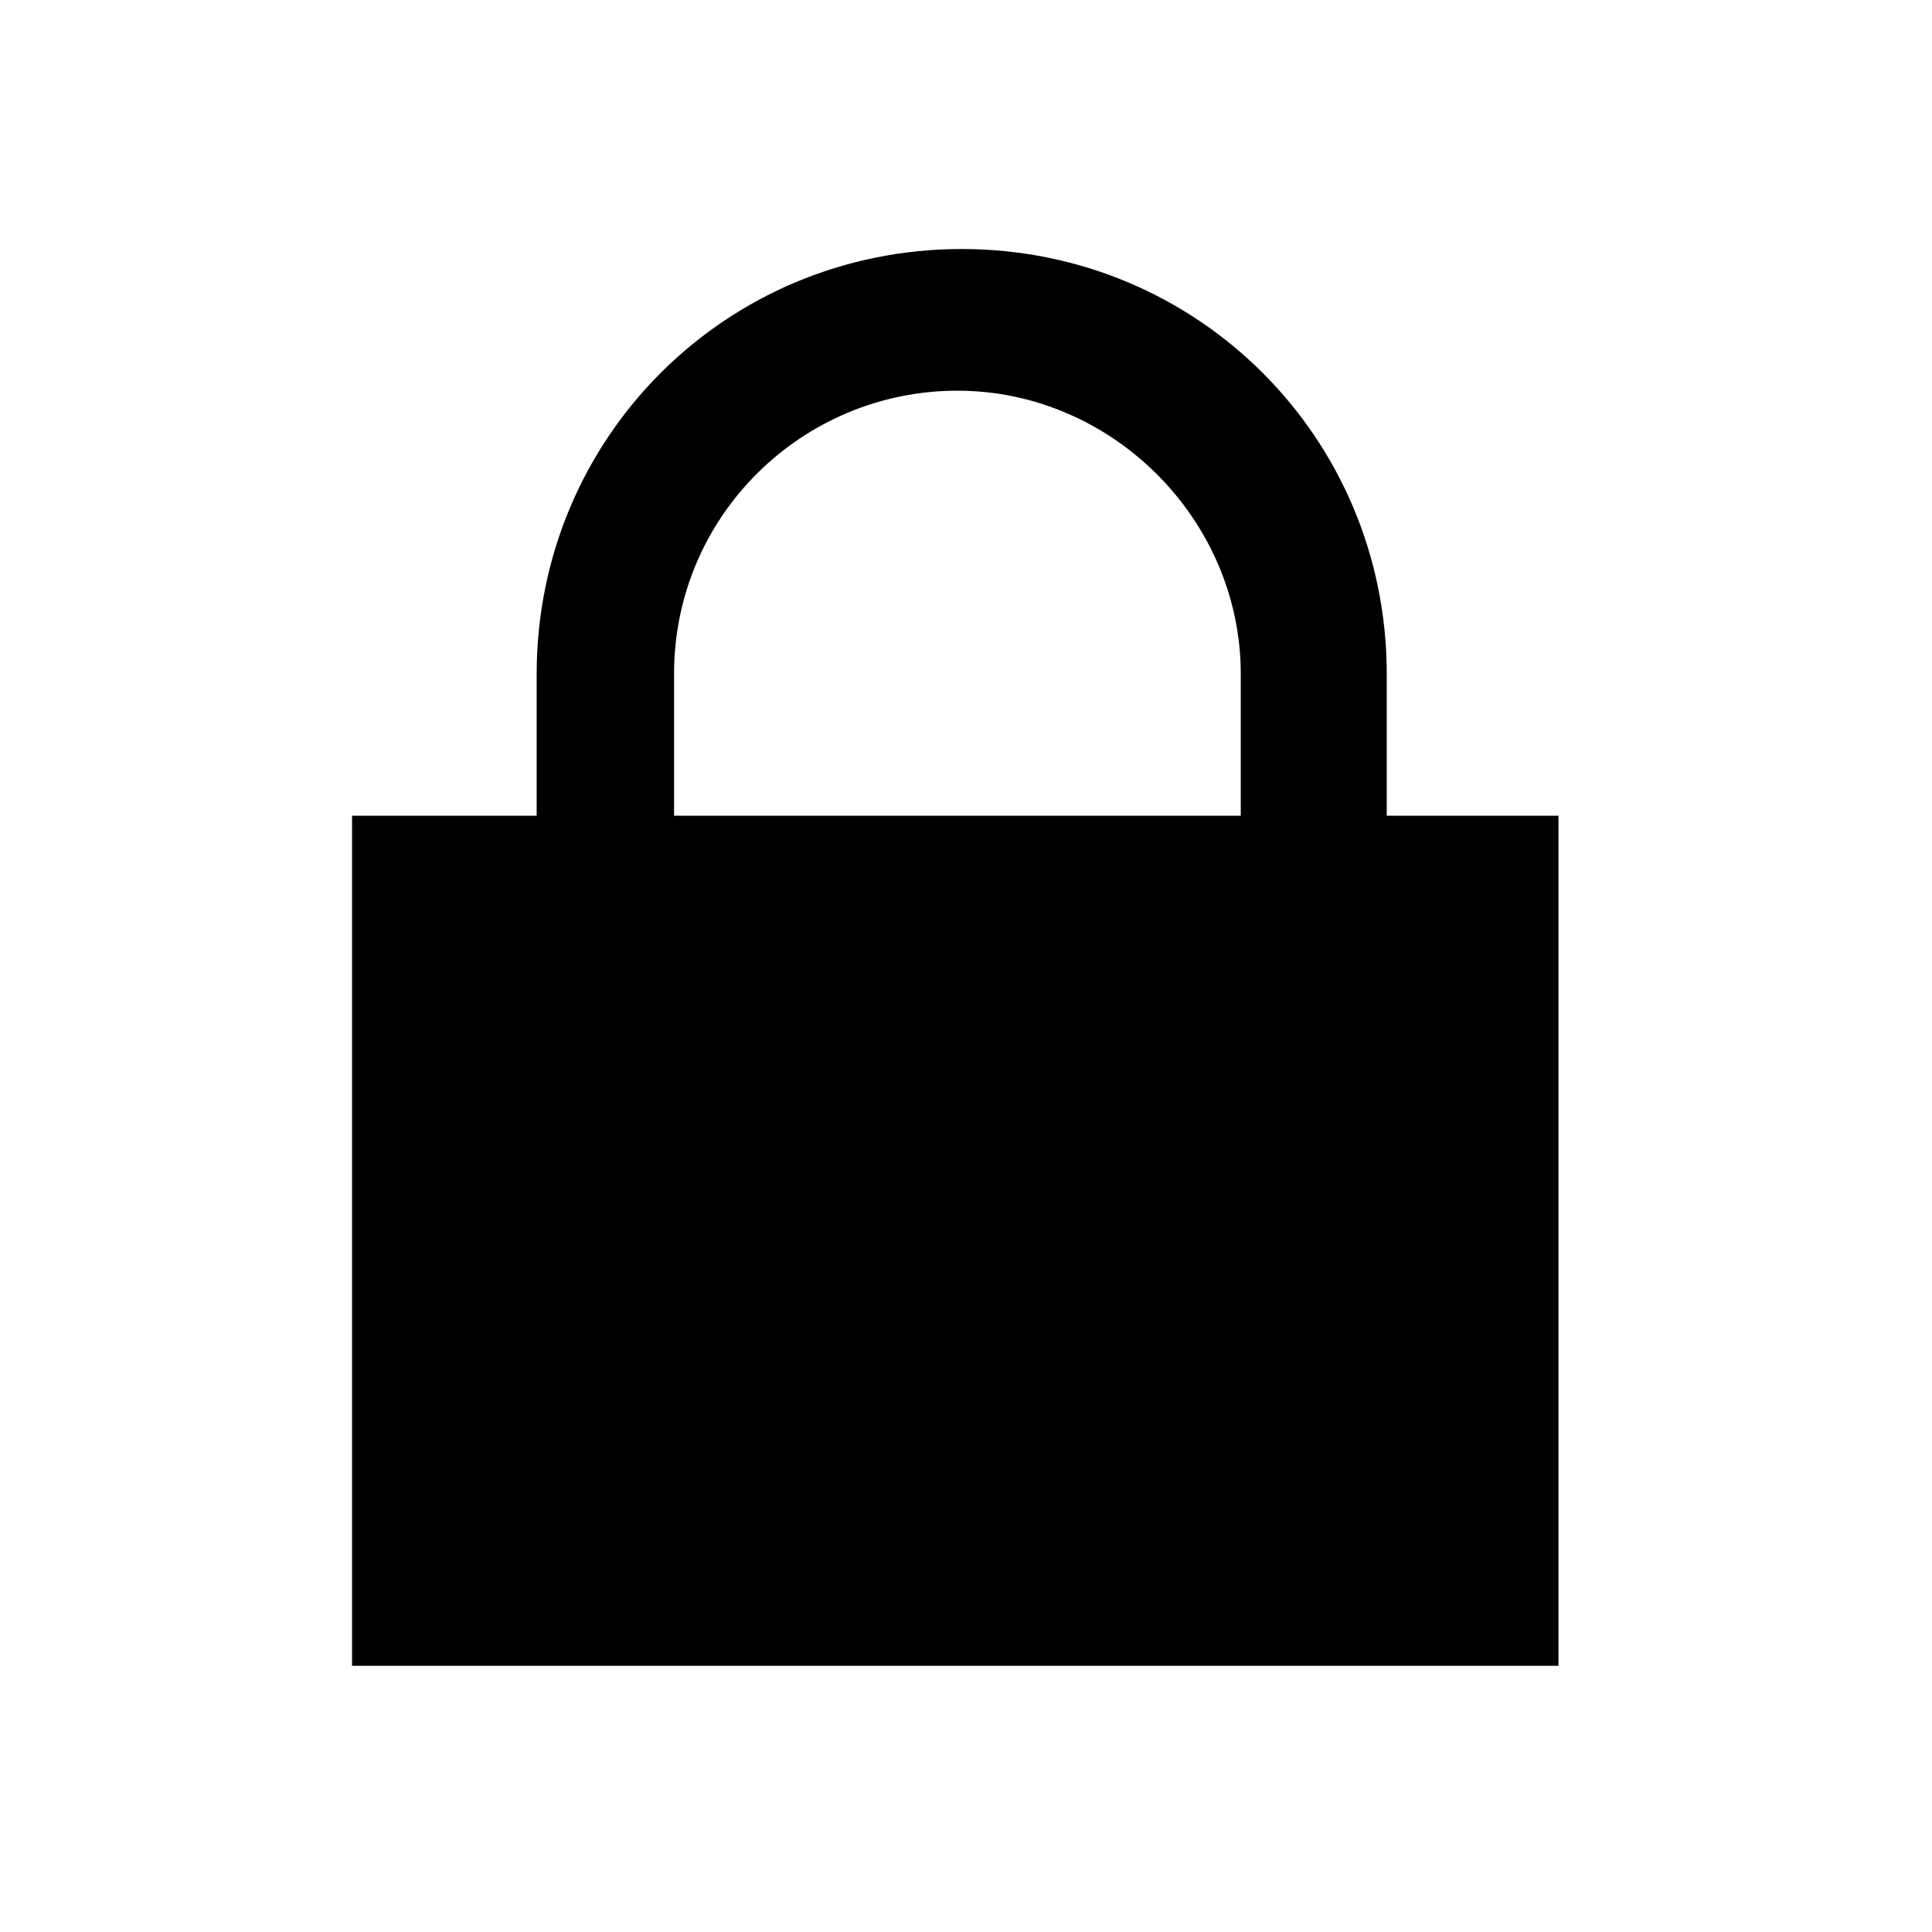
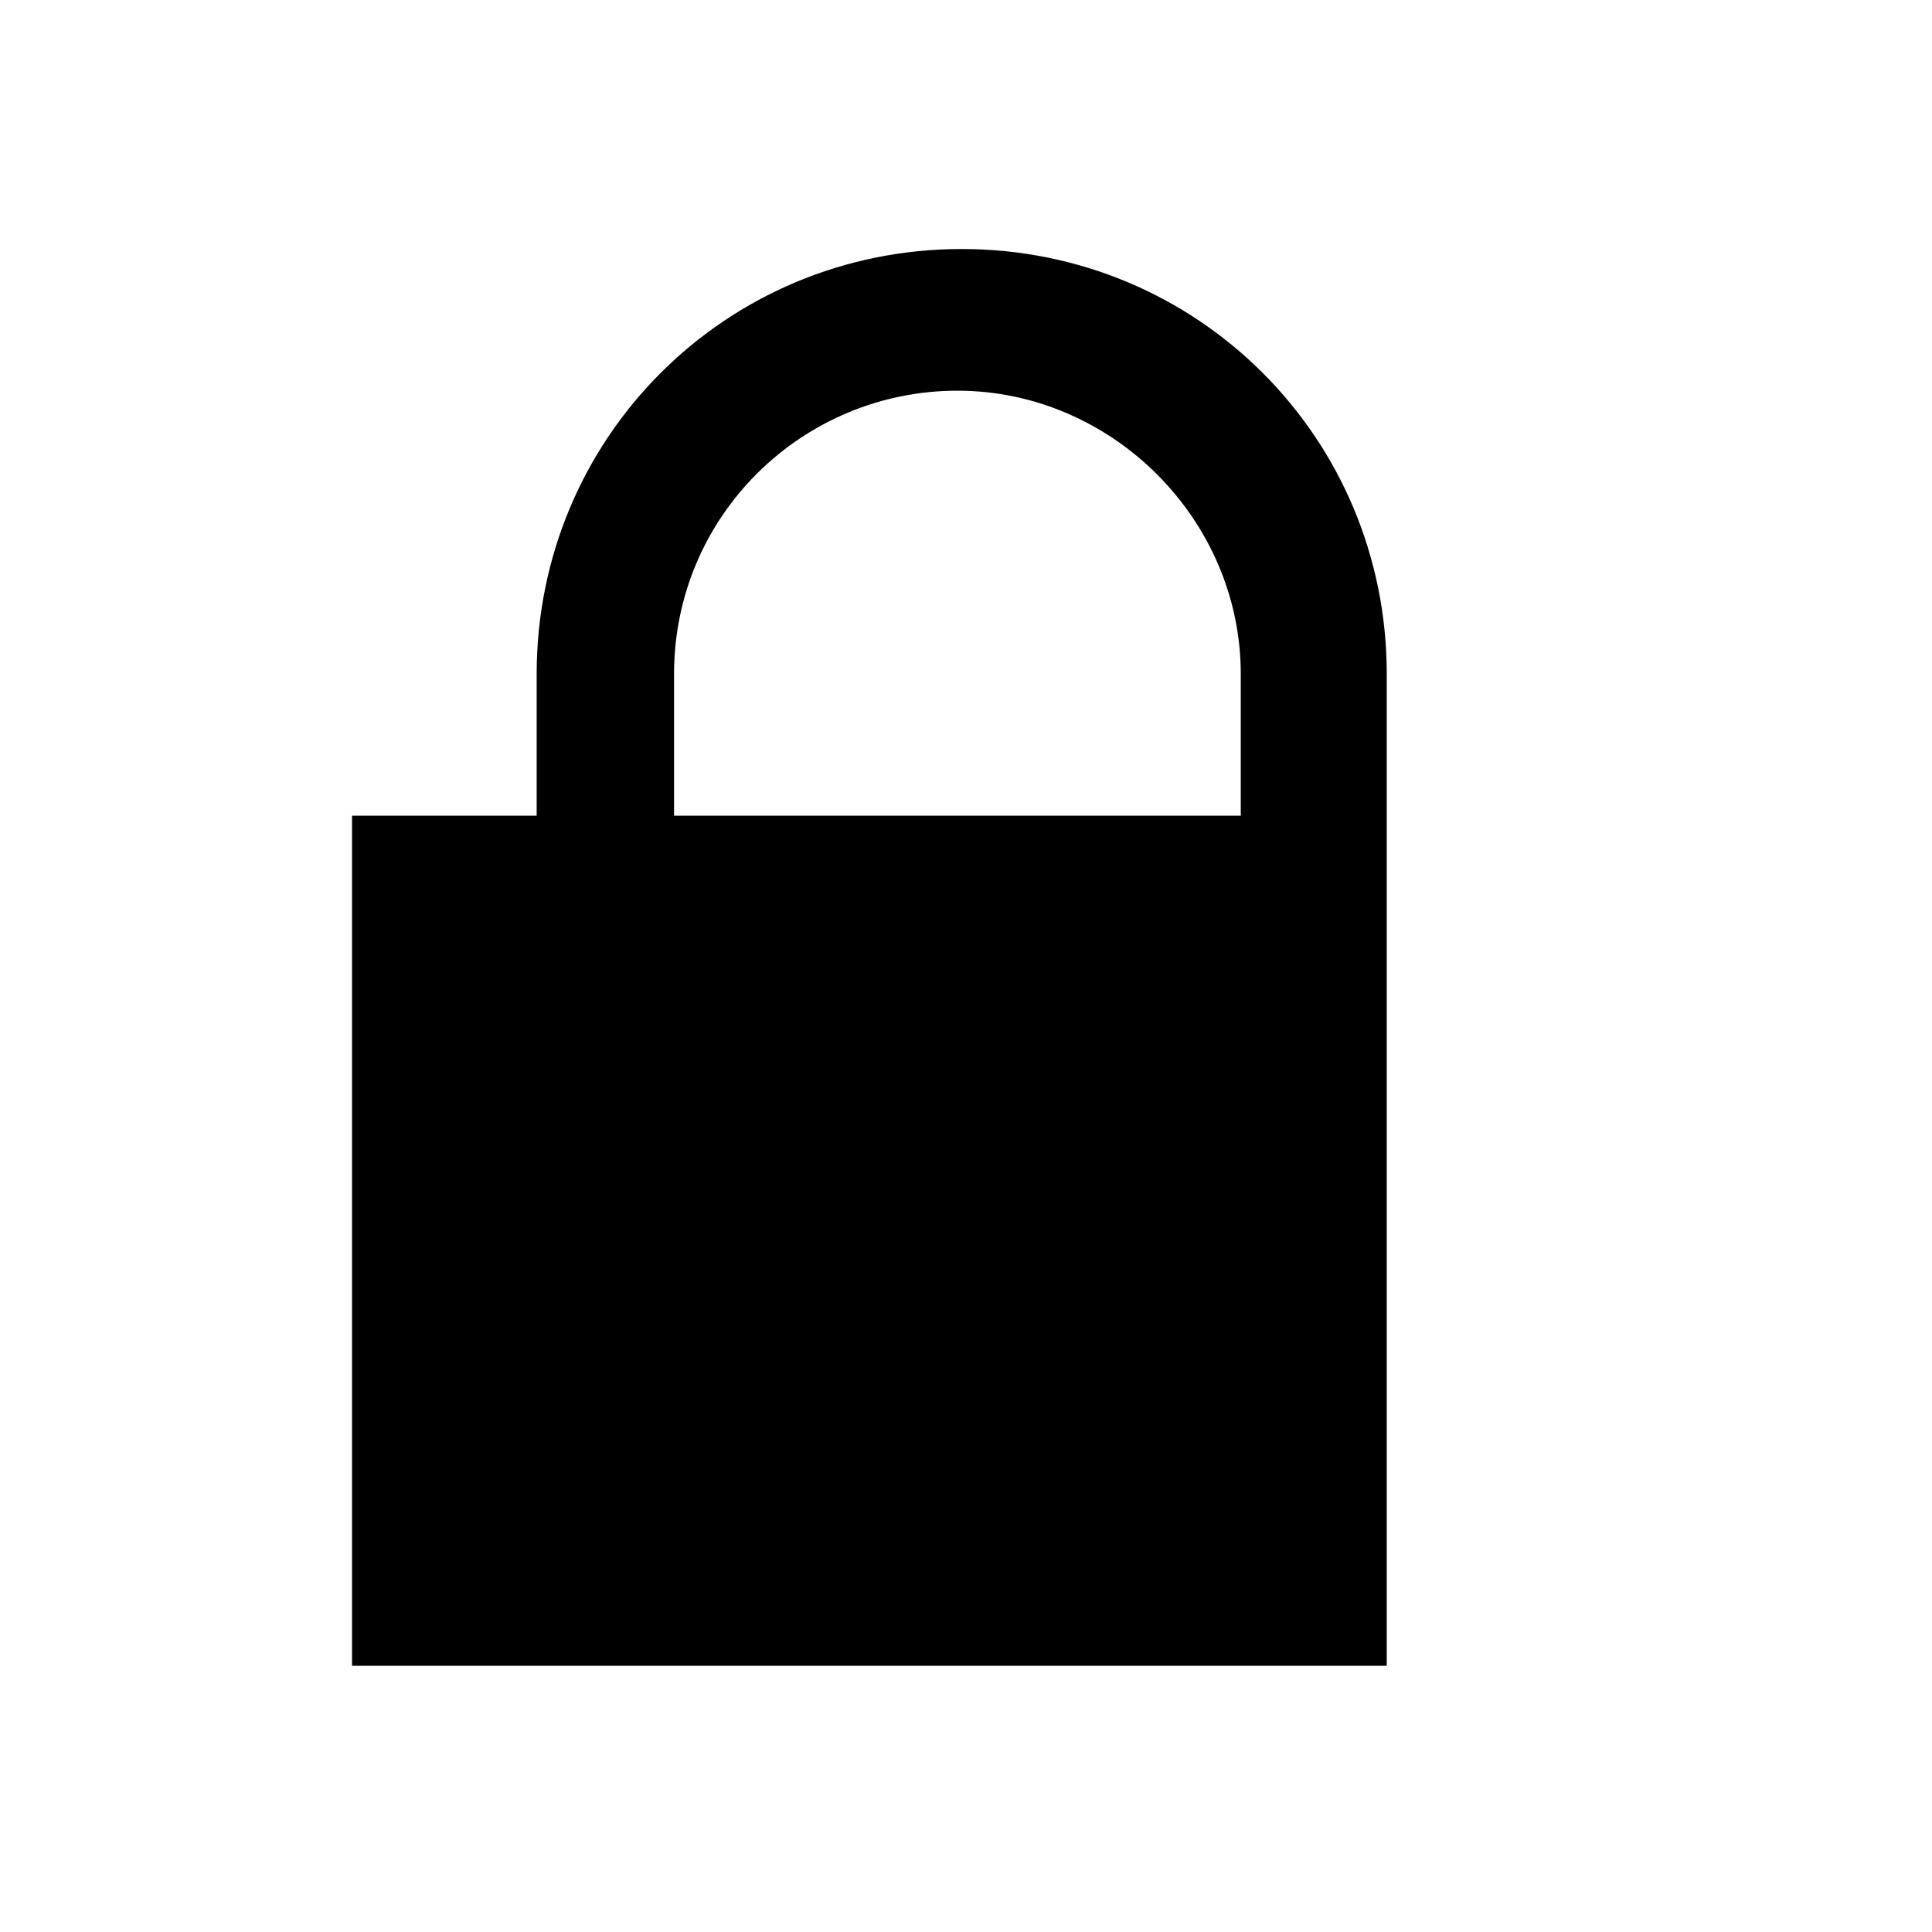
<svg xmlns="http://www.w3.org/2000/svg" version="1.1" id="Step_2" x="0px" y="0px" width="45px" height="45px" viewBox="0 0 45 45" style="enable-background:new 0 0 45 45;" xml:space="preserve">
-   <path d="M32.3,19v-3.3c0-5.5-4.4-9.9-9.9-9.9s-9.9,4.4-9.9,9.9V19H8.2v19.8h28.1V19H32.3z M15.7,15.7c0-3.7,3-6.6,6.6-6.6  s6.6,3,6.6,6.6V19H15.7V15.7z" />
+   <path d="M32.3,19v-3.3c0-5.5-4.4-9.9-9.9-9.9s-9.9,4.4-9.9,9.9V19H8.2v19.8h28.1H32.3z M15.7,15.7c0-3.7,3-6.6,6.6-6.6  s6.6,3,6.6,6.6V19H15.7V15.7z" />
  <g>
</g>
  <g>
</g>
  <g>
</g>
  <g>
</g>
  <g>
</g>
  <g>
</g>
  <g>
</g>
  <g>
</g>
  <g>
</g>
  <g>
</g>
  <g>
</g>
</svg>